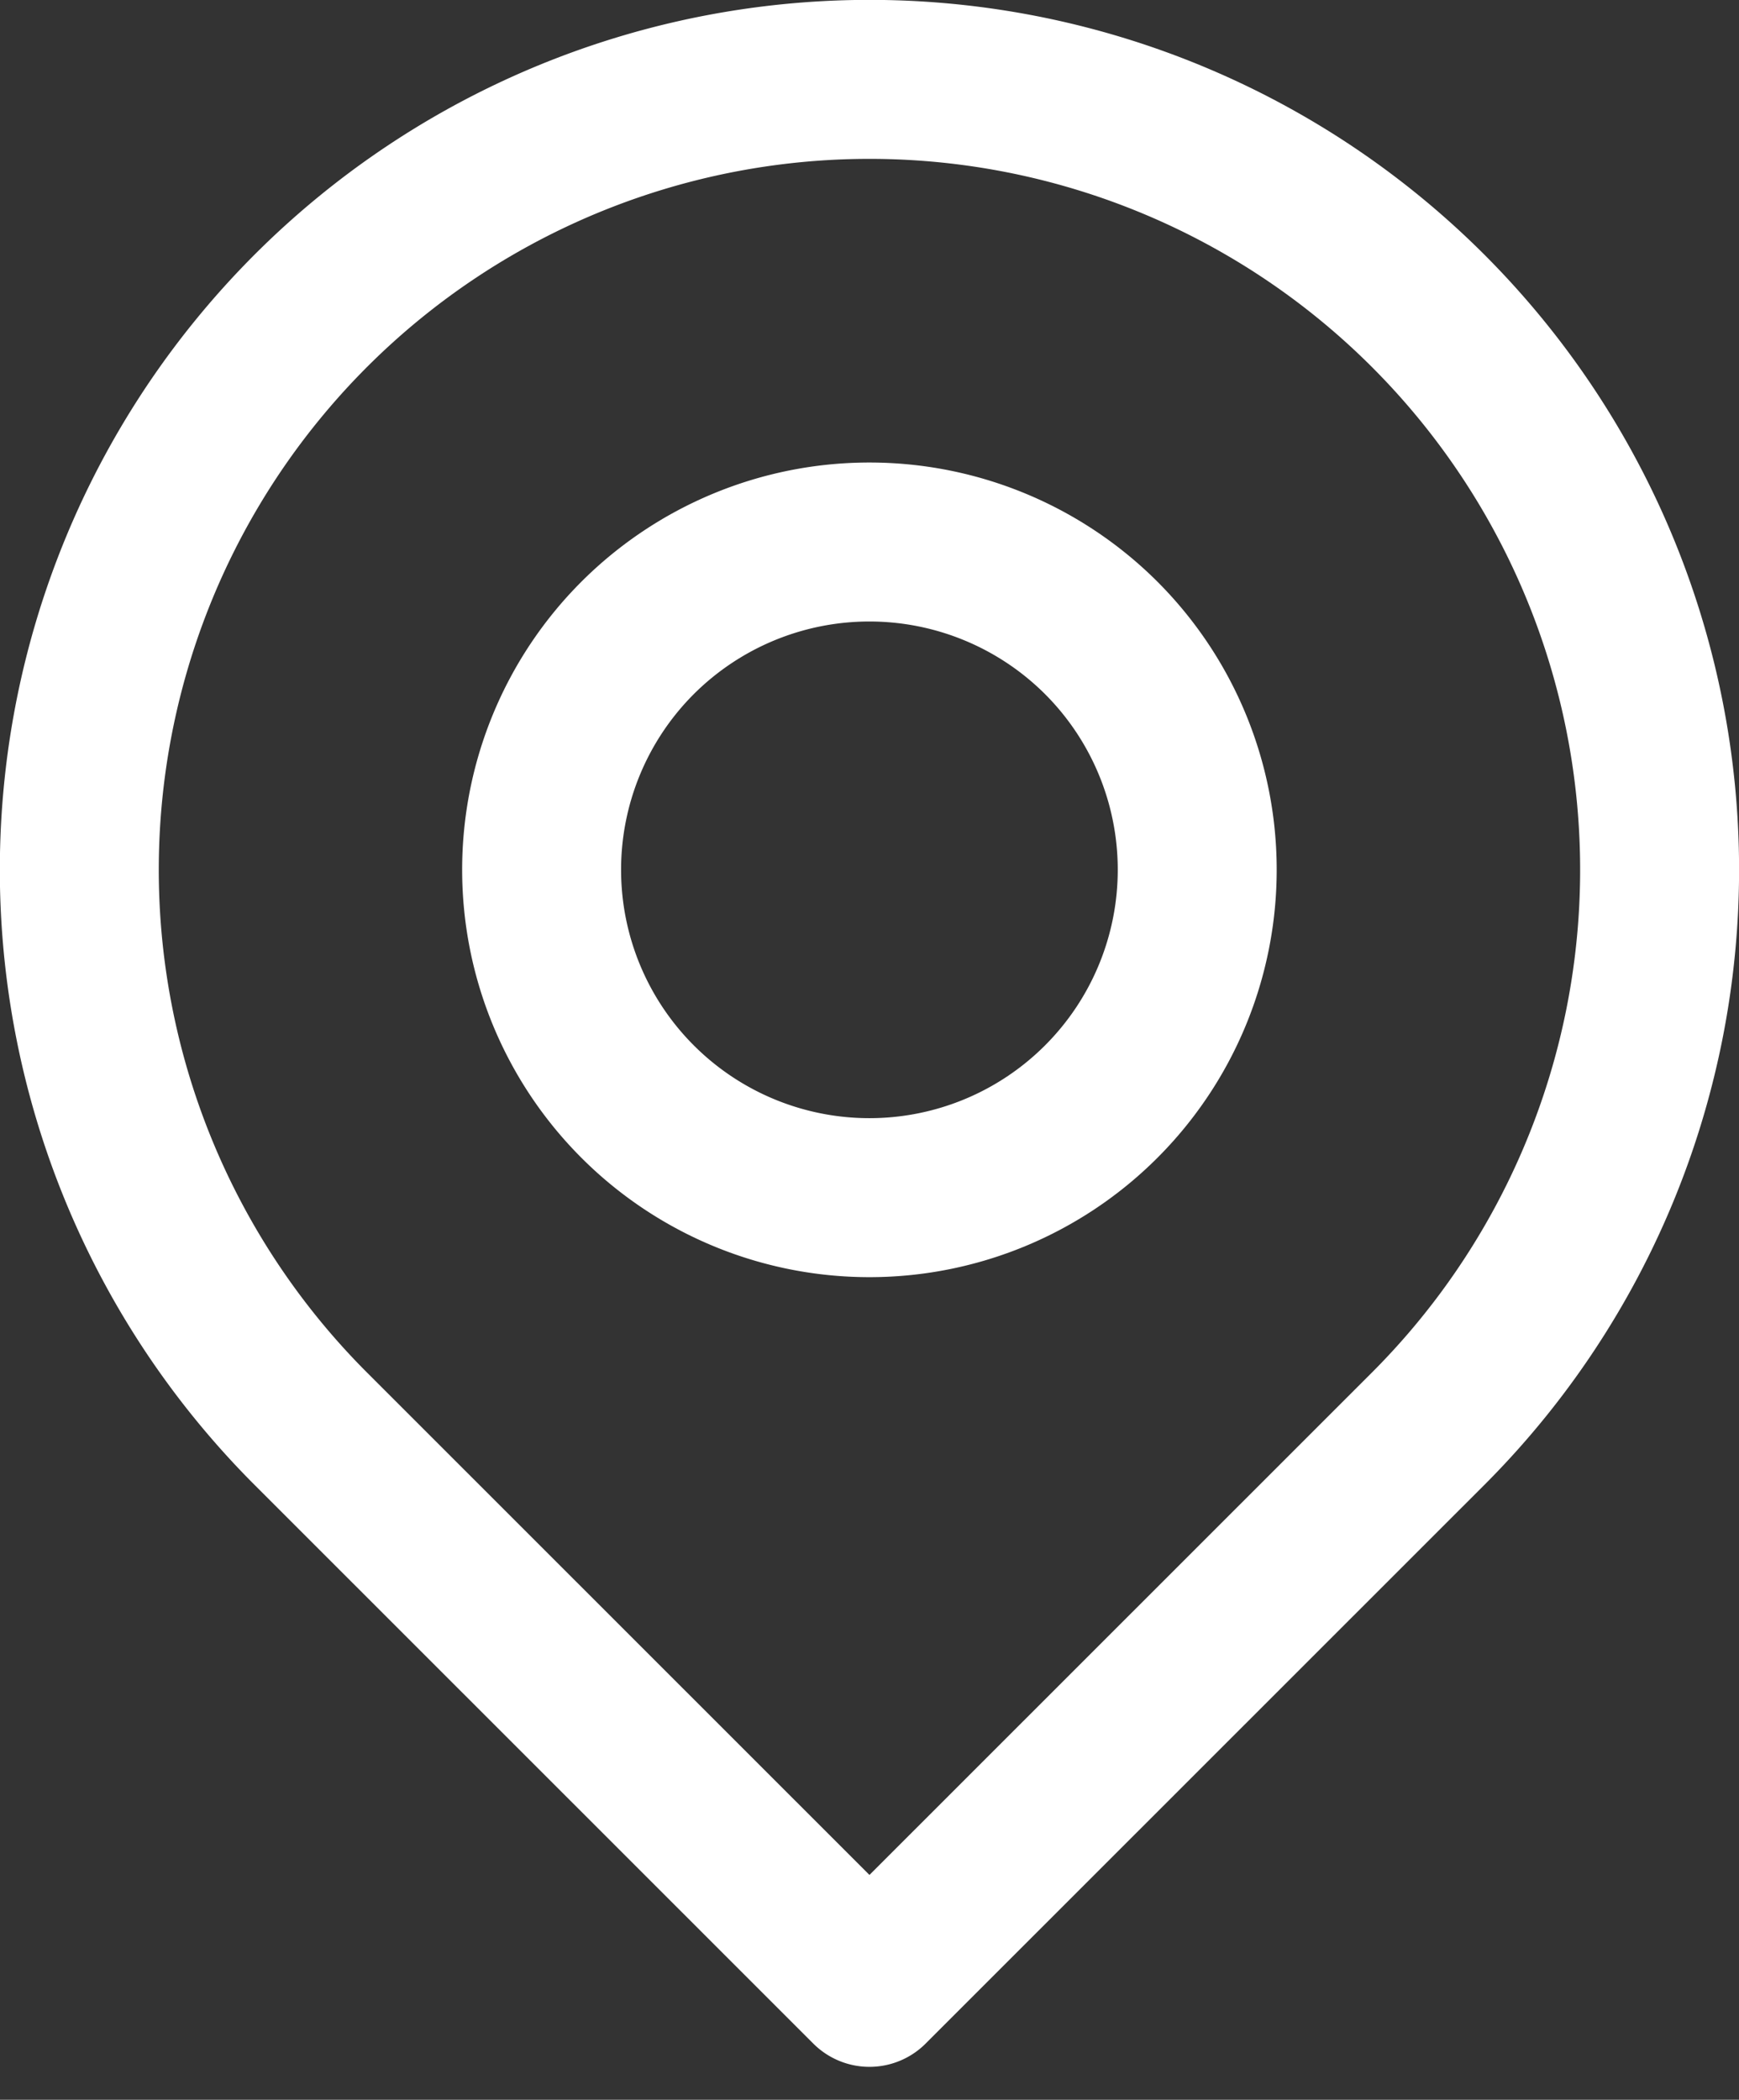
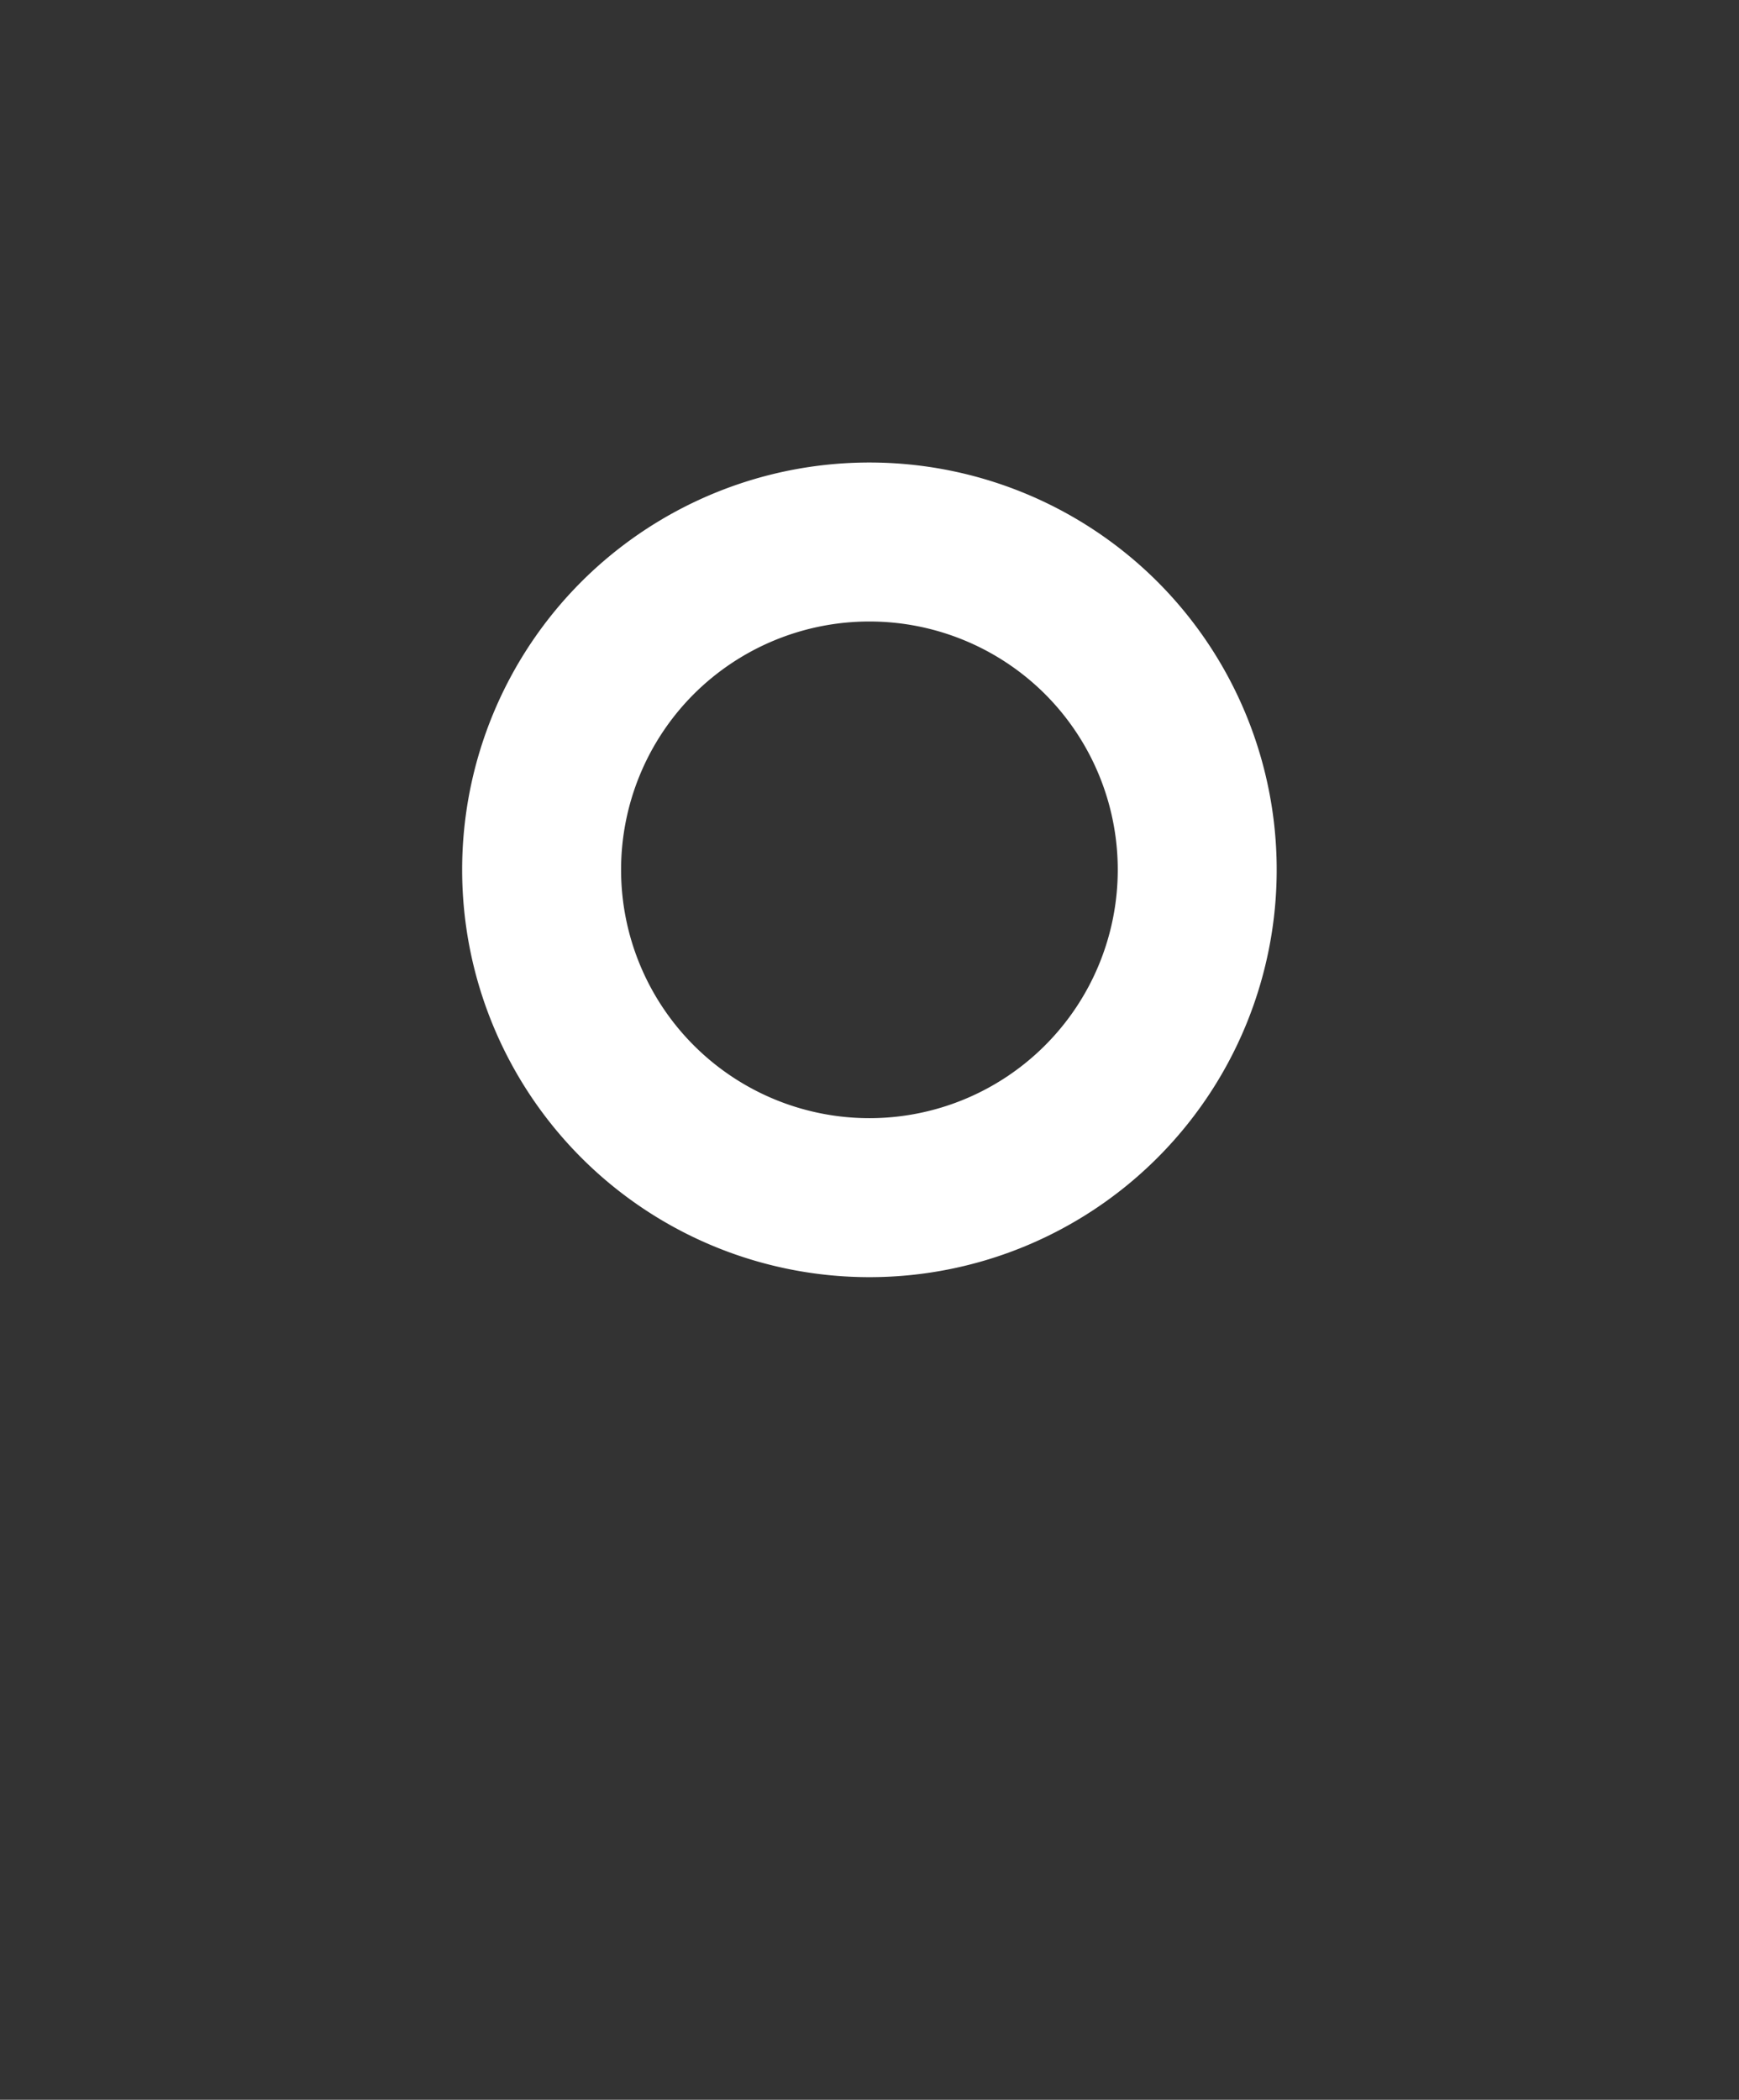
<svg xmlns="http://www.w3.org/2000/svg" width="21.883" height="26.414" viewBox="0 0 21.883 26.414">
  <rect x="0" y="0" width="21.883" height="26.414" fill="#333333" stroke="none" />
  <g id="loc." transform="translate(1 1)">
-     <path id="Stroke_1" data-name="Stroke 1" d="M9.941,24l7.03-7.027a9.943,9.943,0,1,0-14.06,0L9.941,24" transform="translate(0 0)" fill="none" stroke="#fff" stroke-linecap="round" stroke-linejoin="round" stroke-miterlimit="10" stroke-width="2" />
    <path id="Stroke_3" data-name="Stroke 3" d="M1.206,1.209a4.125,4.125,0,1,0,5.835,0A4.13,4.13,0,0,0,1.206,1.209Z" transform="translate(5.817 5.816)" fill="none" stroke="#fff" stroke-linecap="round" stroke-linejoin="round" stroke-miterlimit="10" stroke-width="2" />
  </g>
</svg>